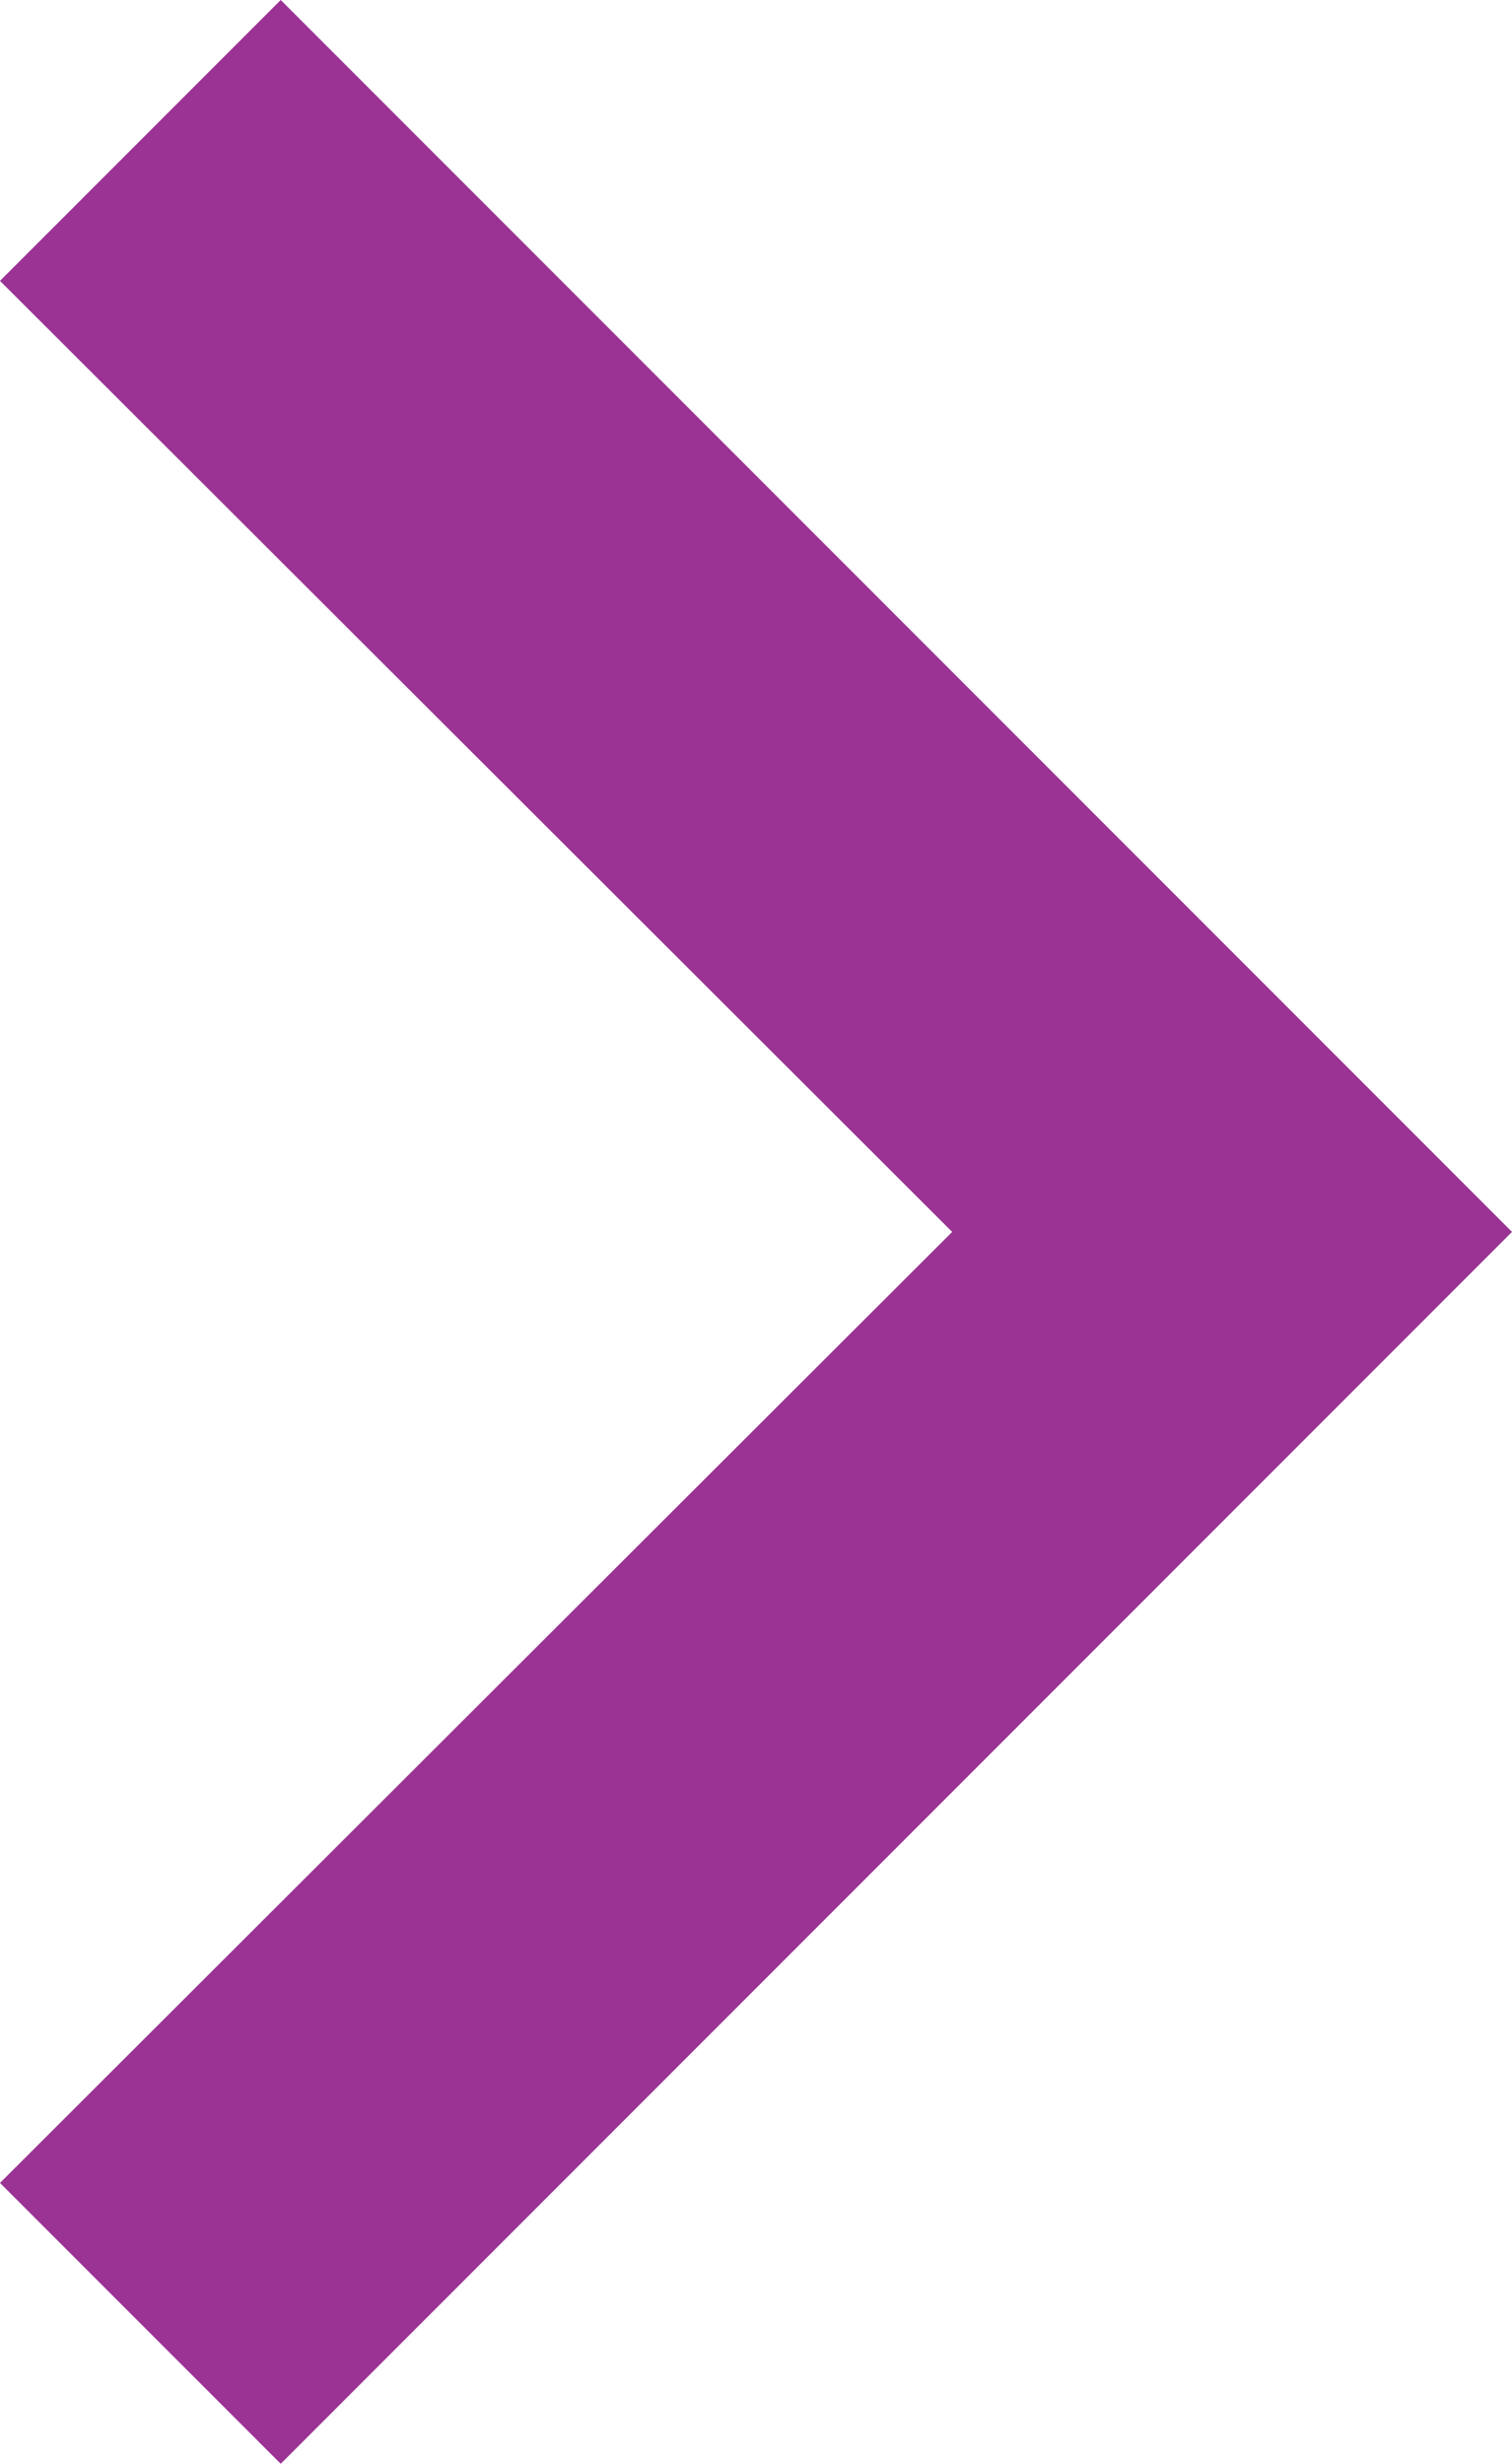
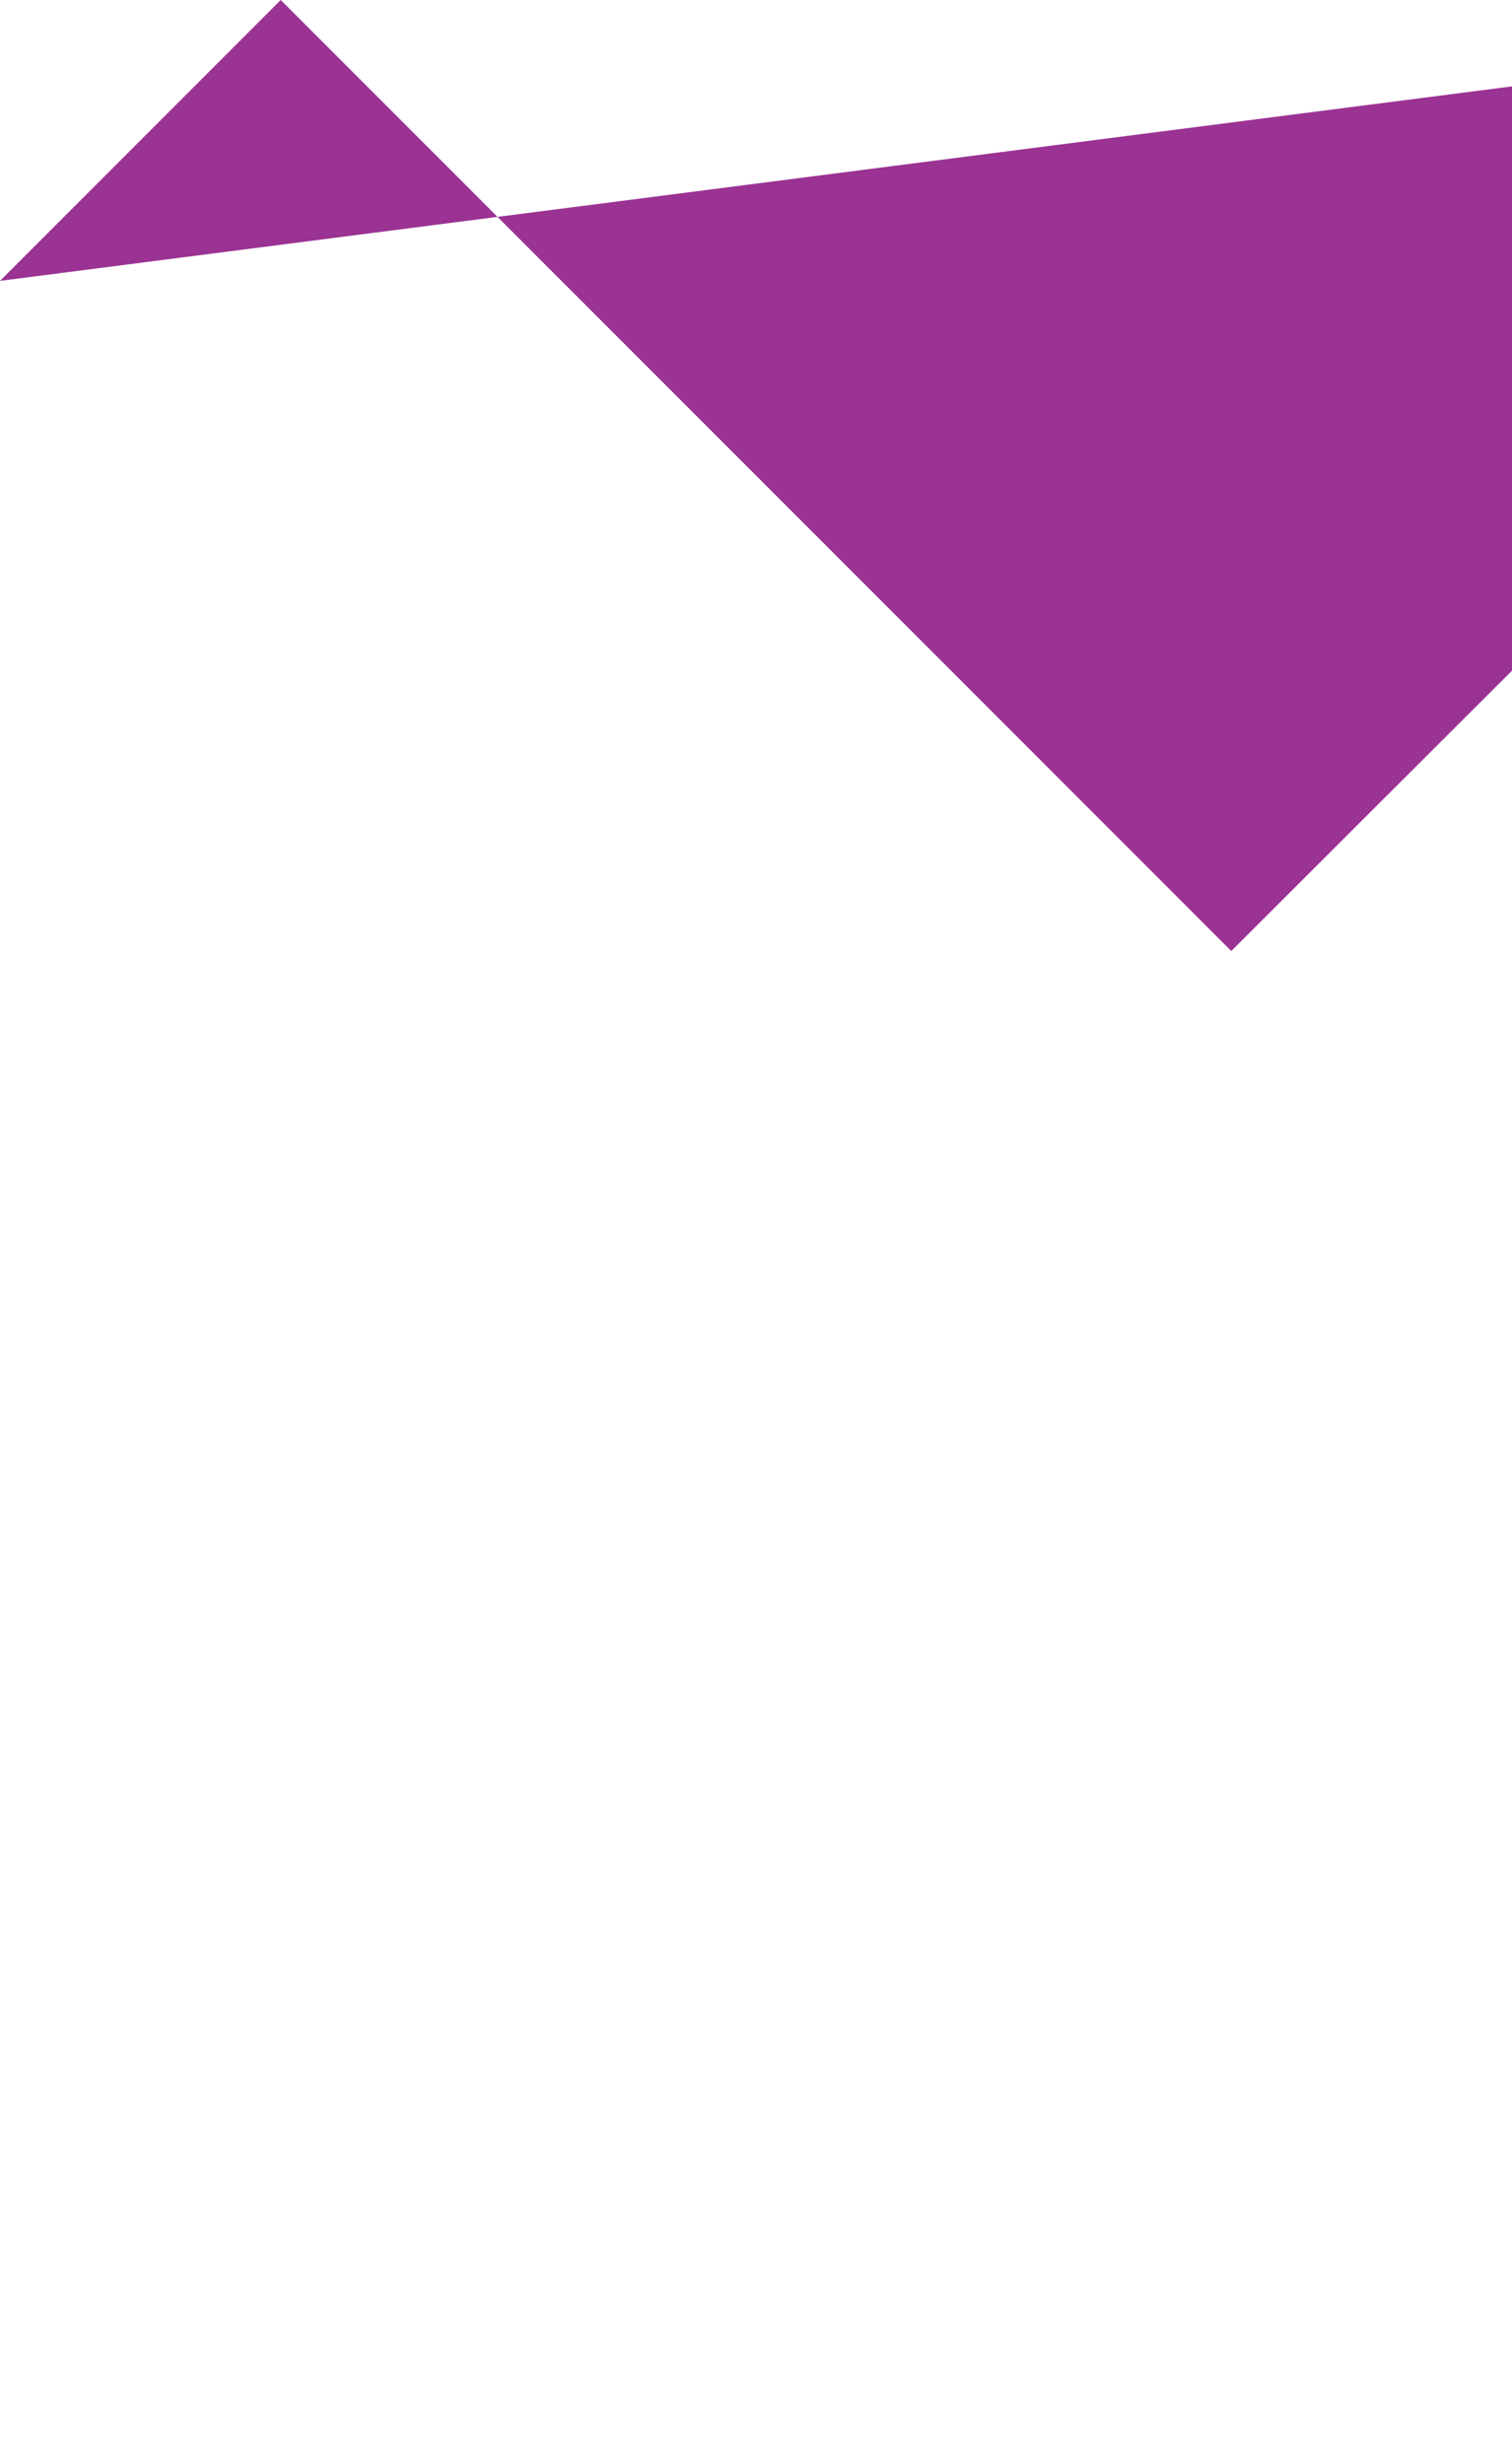
<svg xmlns="http://www.w3.org/2000/svg" id="Layer_2" viewBox="0 0 9.21 15">
  <defs fill="#000000">
    <style>
      .cls-1 {
        fill: #9a3393;
      }
    </style>
  </defs>
  <g id="Layer_1-2" data-name="Layer_1">
-     <path id="_123" class="cls-1" d="M1.71,0l7.5,7.5L1.71,15l-1.71-1.71,5.8-5.79L0,1.71,1.71,0Z" fill="#000000" />
+     <path id="_123" class="cls-1" d="M1.71,0l7.5,7.5l-1.71-1.71,5.8-5.79L0,1.71,1.71,0Z" fill="#000000" />
  </g>
</svg>